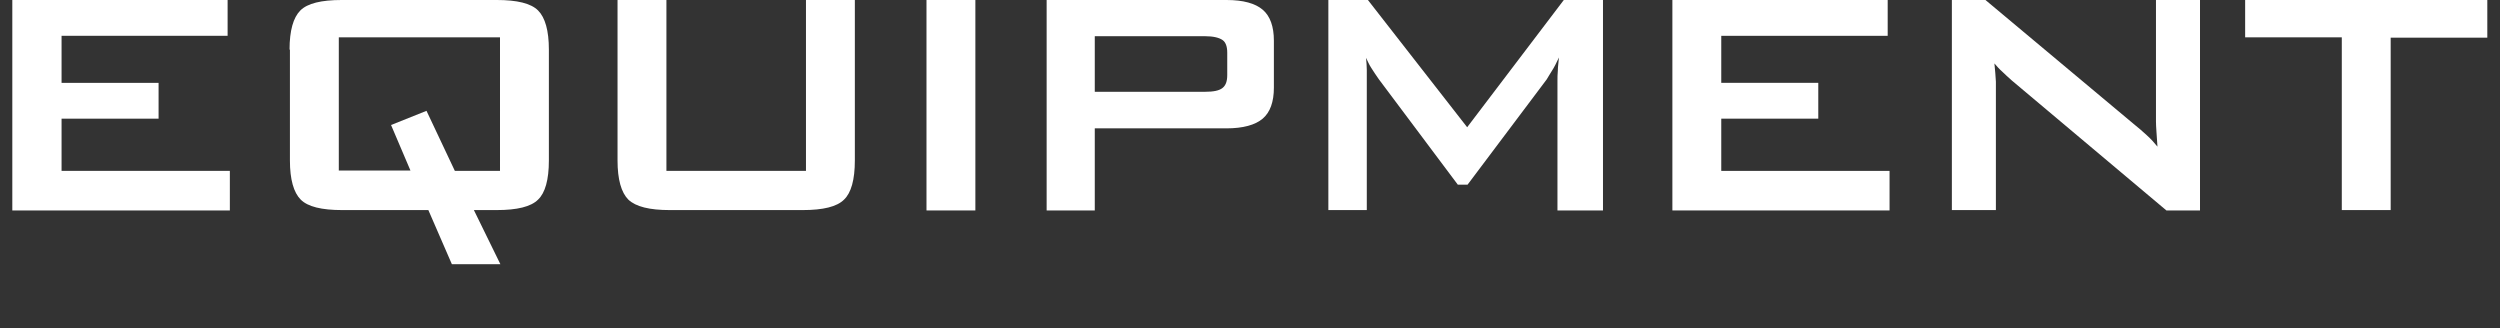
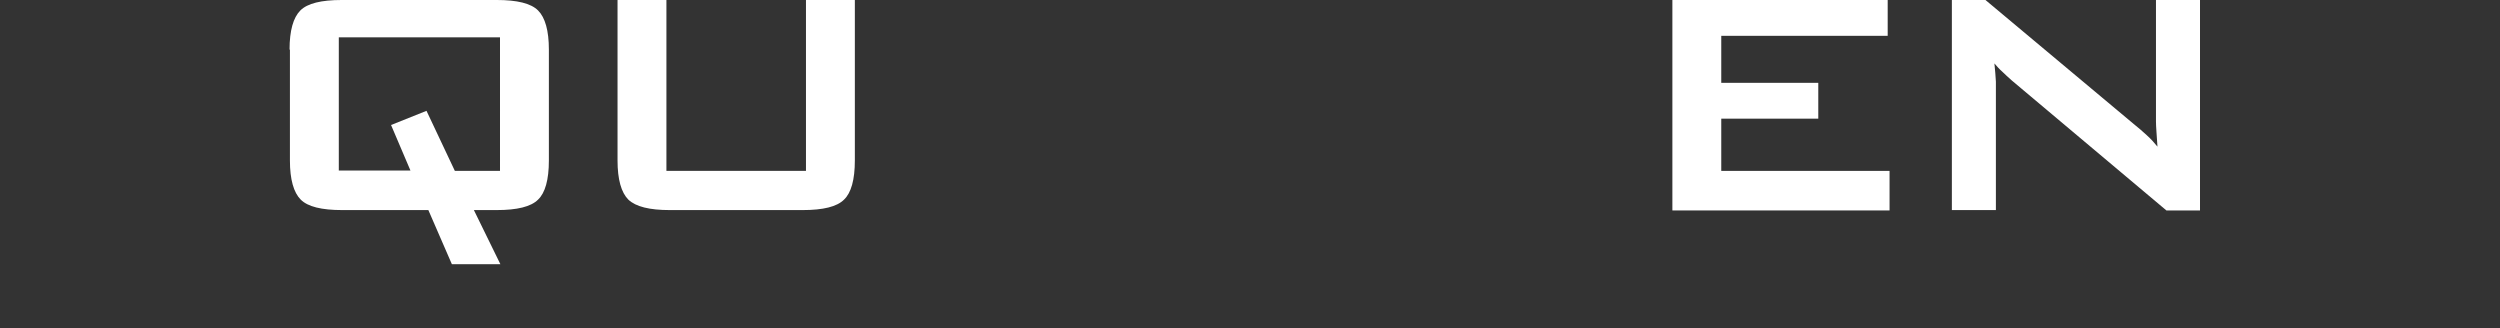
<svg xmlns="http://www.w3.org/2000/svg" id="_レイヤー_2" version="1.1" viewBox="0 0 670 88">
  <rect x="0" y="0" width="670" height="88" fill="#333333" stroke="none" />
  <defs>
    <style>
      .st0 {
        fill: #fff;
      }
    </style>
  </defs>
  <g id="_作業">
    <g>
-       <path class="st0" d="M3.3,56.3V0h57.7v9.6H16.5v12.6h26v9.6h-26v14h45.1v10.6H3.3Z" />
      <path class="st0" d="M77.6,13.3c0-5.1,1-8.6,2.9-10.5,1.9-1.9,5.6-2.8,11.1-2.8h41.5c5.5,0,9.2.9,11.1,2.8,1.9,1.9,2.9,5.4,2.9,10.5v29.7c0,5.2-1,8.7-2.9,10.5-1.9,1.9-5.6,2.8-11.1,2.8h-6.1l7.1,14.5h-13l-6.3-14.5h-23.1c-5.5,0-9.2-.9-11.1-2.8-1.9-1.9-2.9-5.4-2.9-10.5V13.3h-.1ZM90.7,45.7h19.3l-5.2-12.2,9.5-3.8,7.6,16.1h12.1V10h-43.2v35.7h-.1Z" />
      <path class="st0" d="M178.6,0v45.8h37.4V0h13.1v43c0,5.2-1,8.7-2.9,10.5-1.9,1.9-5.6,2.8-11.1,2.8h-35.6c-5.4,0-9.1-.9-11.1-2.8-1.9-1.9-2.9-5.4-2.9-10.5V0h13.1Z" />
-       <path class="st0" d="M248.3,56.3V0h13.1v56.4h-13.1,0Z" />
-       <path class="st0" d="M280.5,56.3V0h48.2C333.2,0,336.4.9,338.4,2.6s3,4.5,3,8.3v12.6c0,3.8-1,6.6-3,8.3s-5.3,2.6-9.7,2.6h-35.3v22h-12.9ZM322.9,9.7h-29.5v14.9h29.5c2.3,0,3.8-.3,4.7-1s1.3-1.8,1.3-3.5v-6c0-1.6-.4-2.8-1.3-3.4s-2.4-1-4.7-1Z" />
-       <path class="st0" d="M356,56.3V0h10.6l26.6,34.1L419.1,0h10.5v56.4h-12.2V21.5c0-.7,0-1.5.1-2.6,0-1,.2-2.2.3-3.5-.7,1.5-1.3,2.7-1.9,3.6s-1,1.7-1.4,2.3l-21.2,28.2h-2.6l-21.2-28.3c-.8-1.1-1.4-2.1-2-3s-1-1.9-1.4-2.7c.1,1.2.2,2.2.2,3.2v37.6h-10.6.3Z" />
      <path class="st0" d="M448.2,56.3V0h57.7v9.6h-44.6v12.6h26v9.6h-26v14h45.1v10.6h-58.2Z" />
      <path class="st0" d="M523.1,56.3V0h9l39.7,33.2c1.4,1.1,2.5,2.1,3.6,3.1s2,2,2.8,3c-.2-3.2-.4-5.4-.4-6.7s0-2.3,0-3V0h11.8v56.4h-9l-41.4-34.8c-1-.9-1.9-1.7-2.6-2.4-.8-.7-1.4-1.4-2.1-2.2.2,1.7.3,3.4.4,4.9,0,1.6,0,2.9,0,4v30.4h-11.8Z" />
-       <path class="st0" d="M640.7,10v46.3h-13.1V10h-25.9V0h64.9v10.1h-26,0Z" />
    </g>
  </g>
</svg>